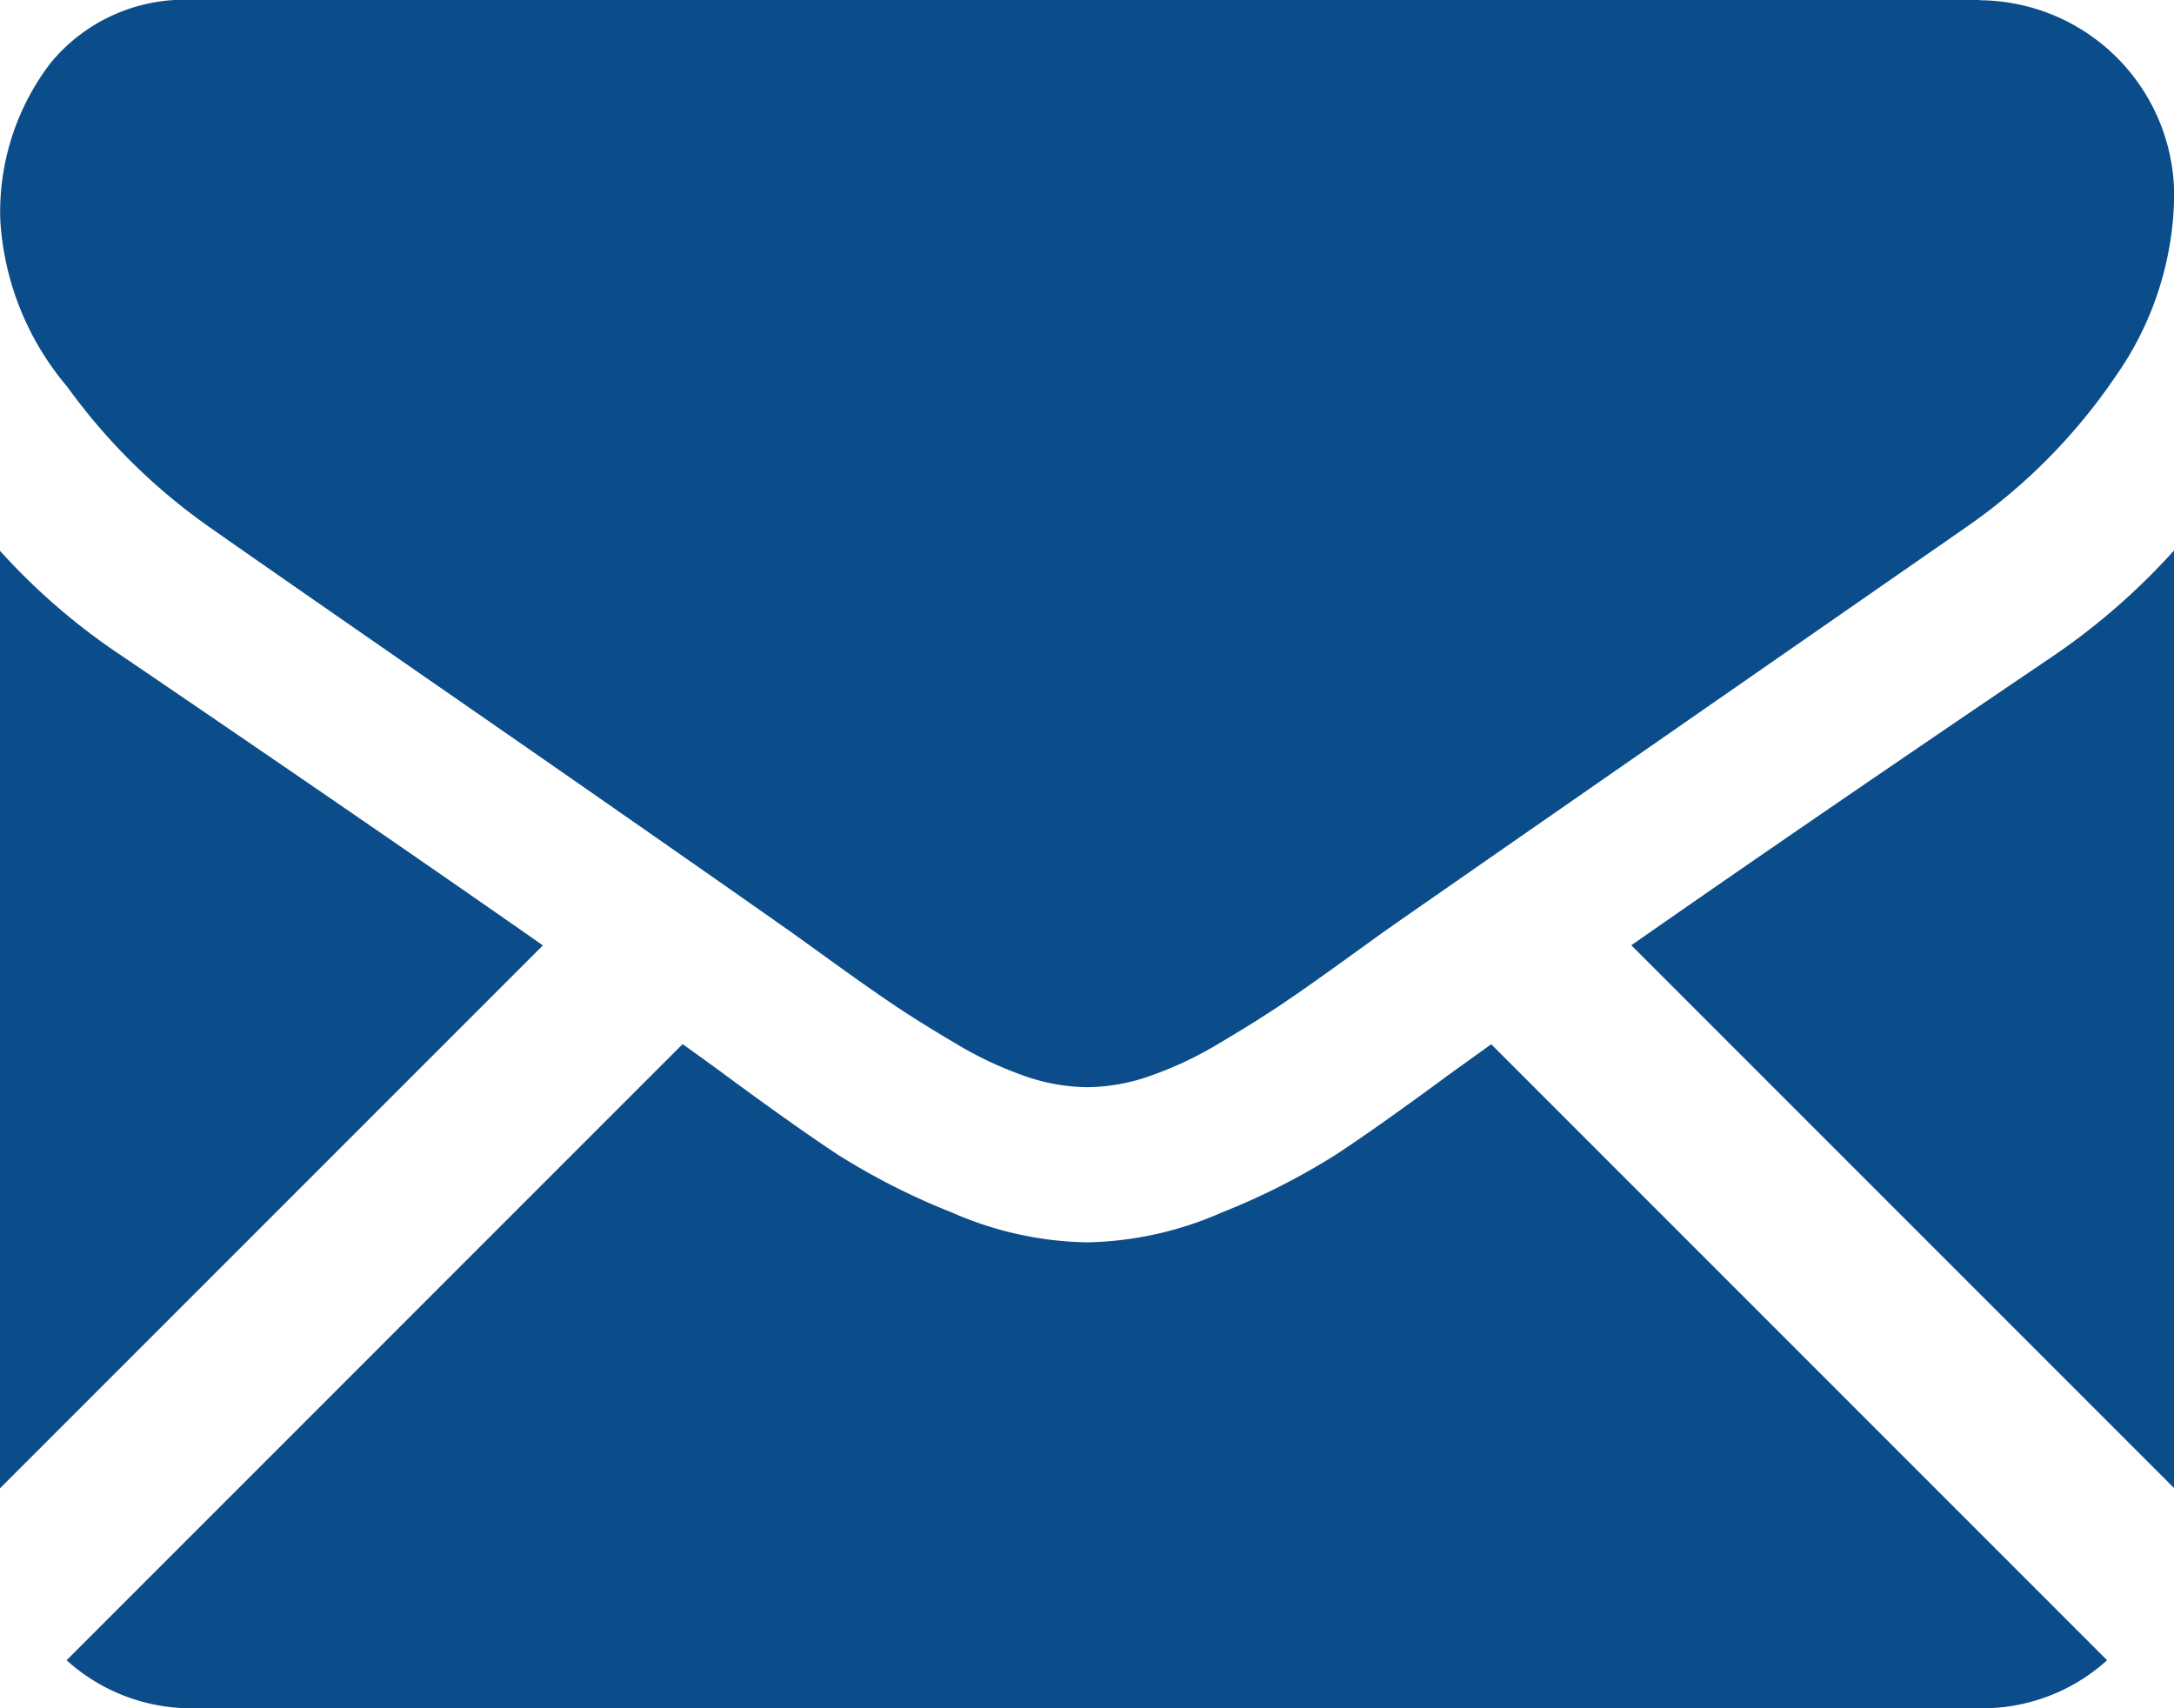
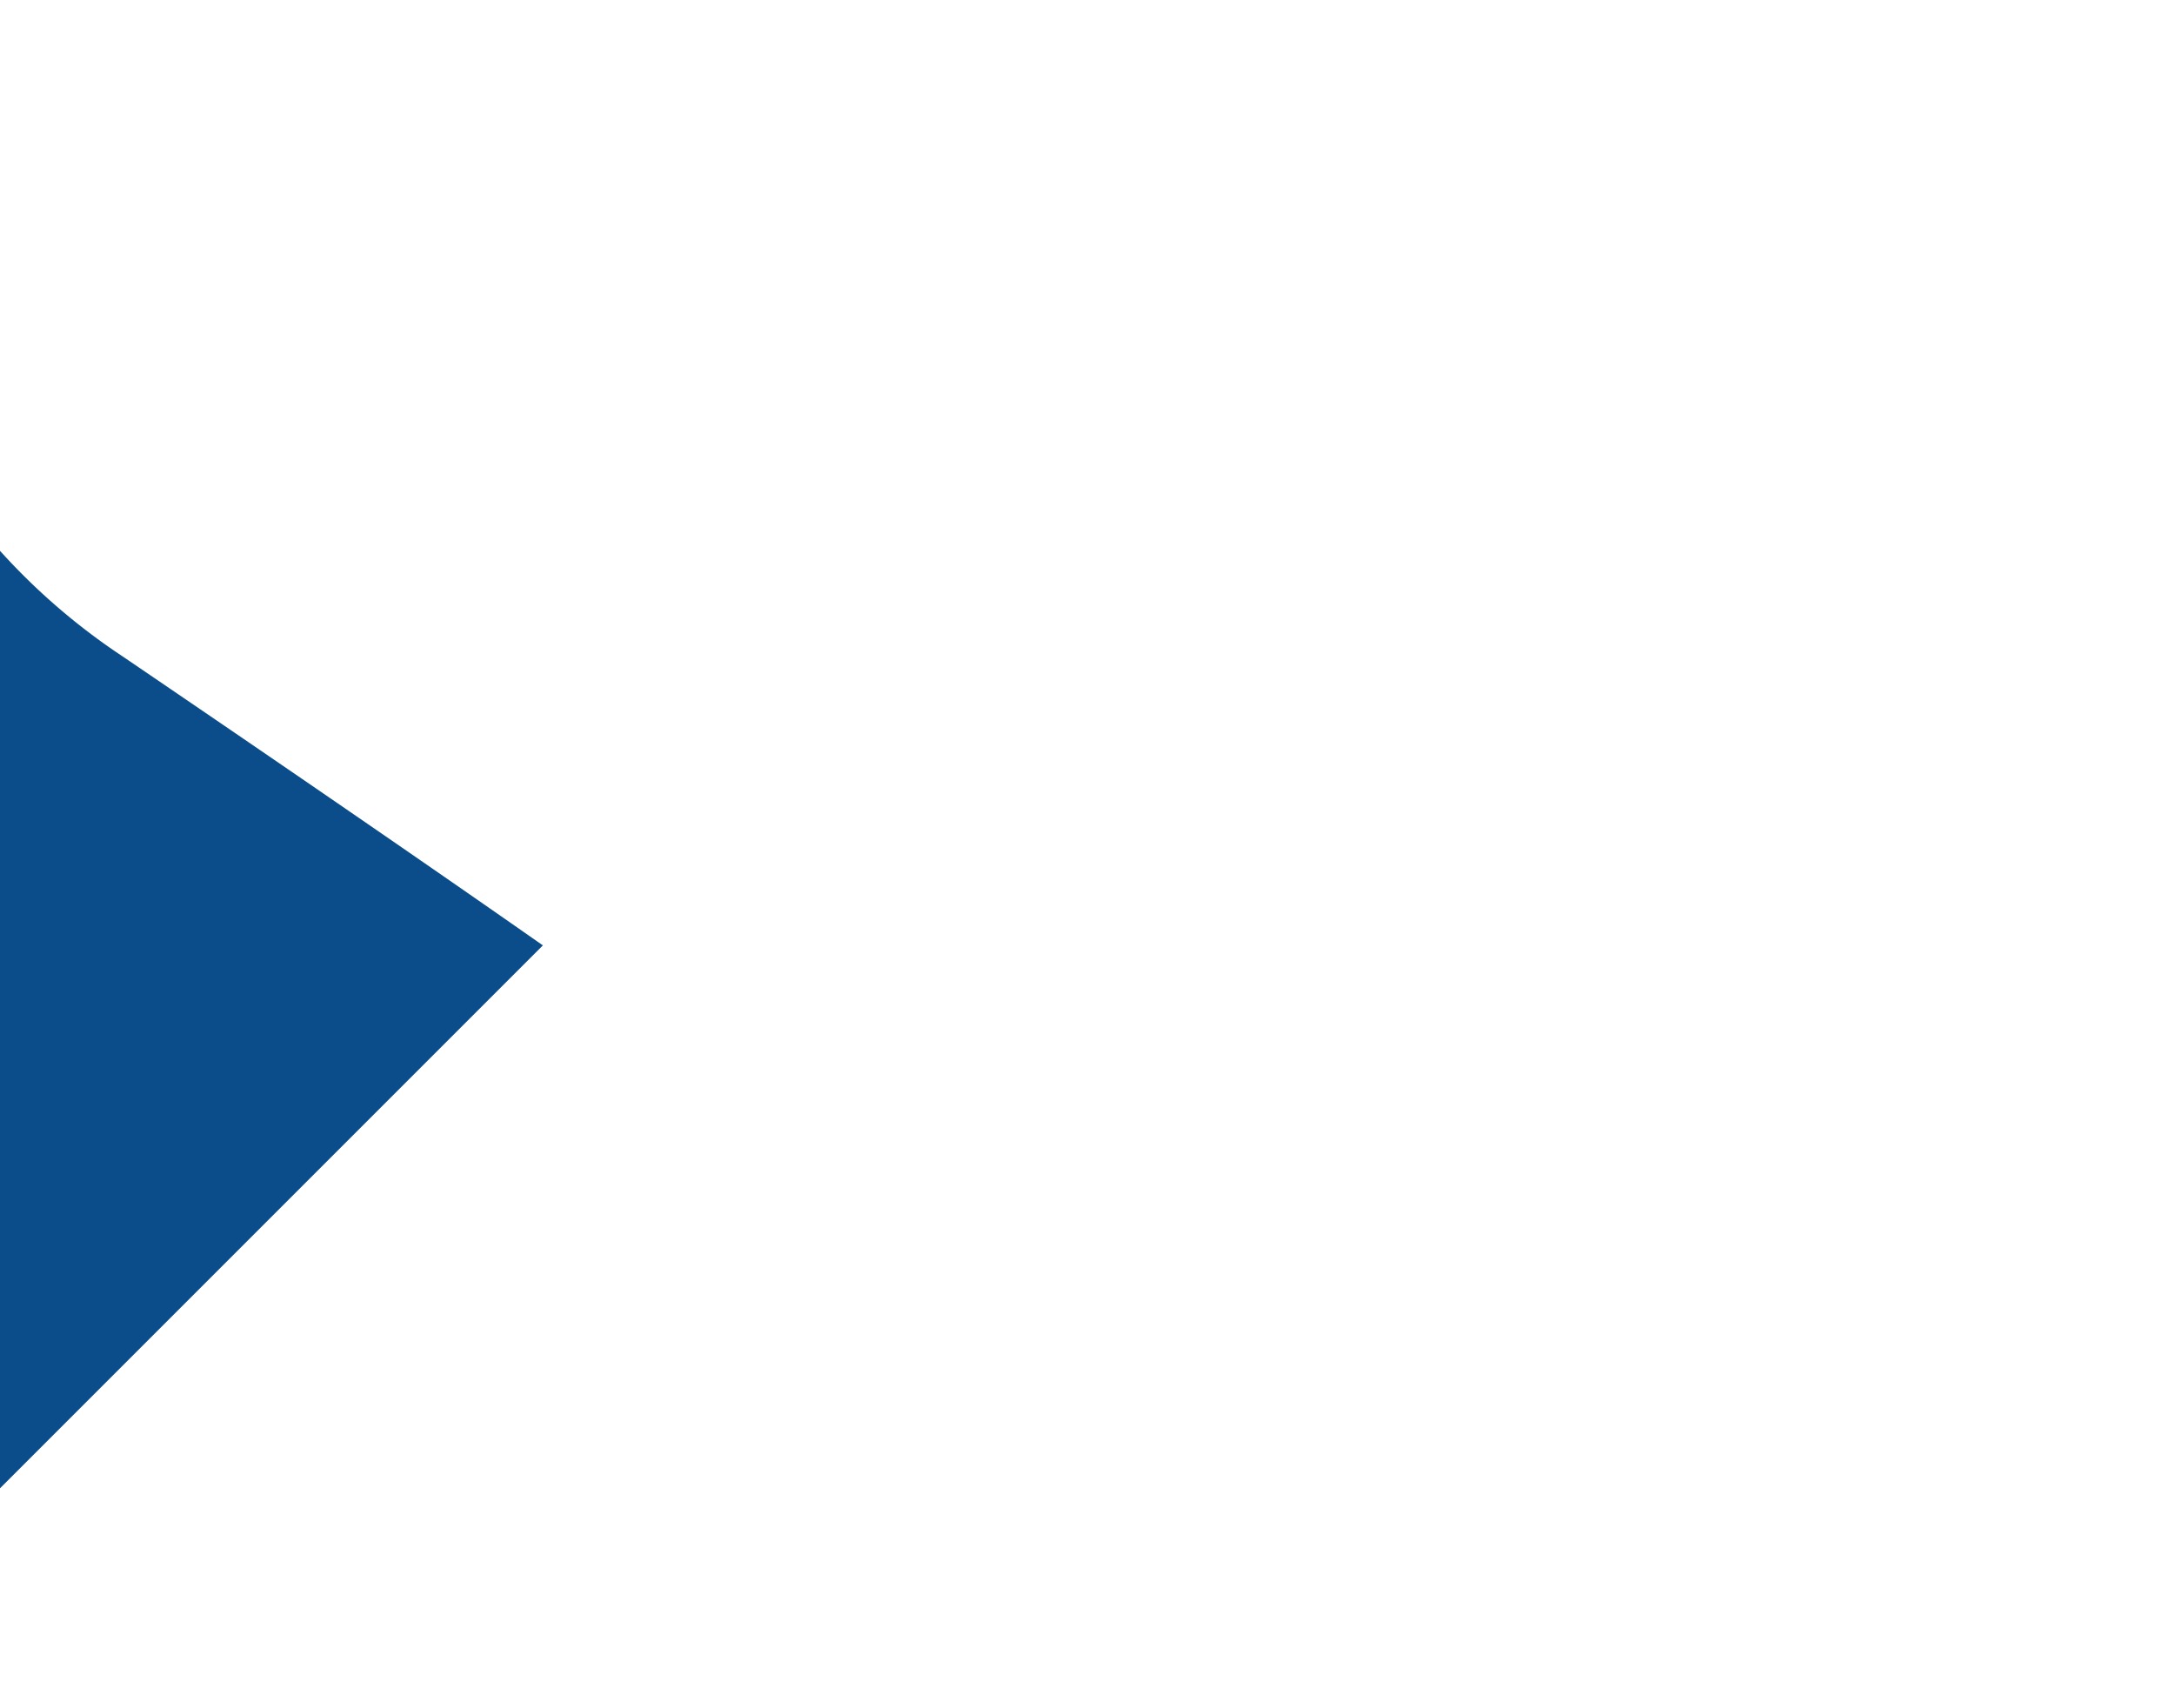
<svg xmlns="http://www.w3.org/2000/svg" width="34.091" height="26.786" viewBox="0 0 34.091 26.786">
  <g transform="translate(0 -59.013)">
    <g transform="translate(0 59.013)">
-       <path d="M46.944,333.939a2.914,2.914,0,0,0,1.995-.753l-9.658-9.659-.669.481q-1.084.8-1.76,1.246a10.846,10.846,0,0,1-1.8.913,5.48,5.48,0,0,1-2.093.466h-.038a5.479,5.479,0,0,1-2.093-.466,10.812,10.812,0,0,1-1.8-.913q-.676-.447-1.76-1.246c-.2-.148-.425-.31-.667-.483l-9.66,9.661a2.914,2.914,0,0,0,2,.753Z" transform="translate(-15.897 -307.153)" fill="#0b4d8a" />
      <path d="M1.922,200.21A10.086,10.086,0,0,1,0,198.555v14.7l8.513-8.513Q5.958,202.954,1.922,200.21Z" transform="translate(0 -189.918)" fill="#0b4d8a" />
-       <path d="M419.916,200.21q-3.887,2.631-6.607,4.53l8.51,8.51v-14.7A10.5,10.5,0,0,1,419.916,200.21Z" transform="translate(-387.728 -189.918)" fill="#0b4d8a" />
-       <path d="M31.052,59.013h-28A2.717,2.717,0,0,0,.8,60a3.838,3.838,0,0,0-.789,2.473,4.445,4.445,0,0,0,1.046,2.6,9.438,9.438,0,0,0,2.226,2.2q.647.457,3.9,2.711c1.171.811,2.189,1.519,3.064,2.129.746.52,1.389.97,1.92,1.343l.284.2.525.378q.618.447,1.027.723t.989.618a5.772,5.772,0,0,0,1.094.514,3.027,3.027,0,0,0,.951.171h.038a3.028,3.028,0,0,0,.951-.171,5.76,5.76,0,0,0,1.094-.514q.58-.343.989-.618t1.027-.723l.524-.378.284-.2,1.925-1.338,6.978-4.845a9.048,9.048,0,0,0,2.321-2.34,5.033,5.033,0,0,0,.932-2.872,3.069,3.069,0,0,0-3.044-3.044Z" transform="translate(-0.006 -59.013)" fill="#0b4d8a" />
    </g>
  </g>
</svg>